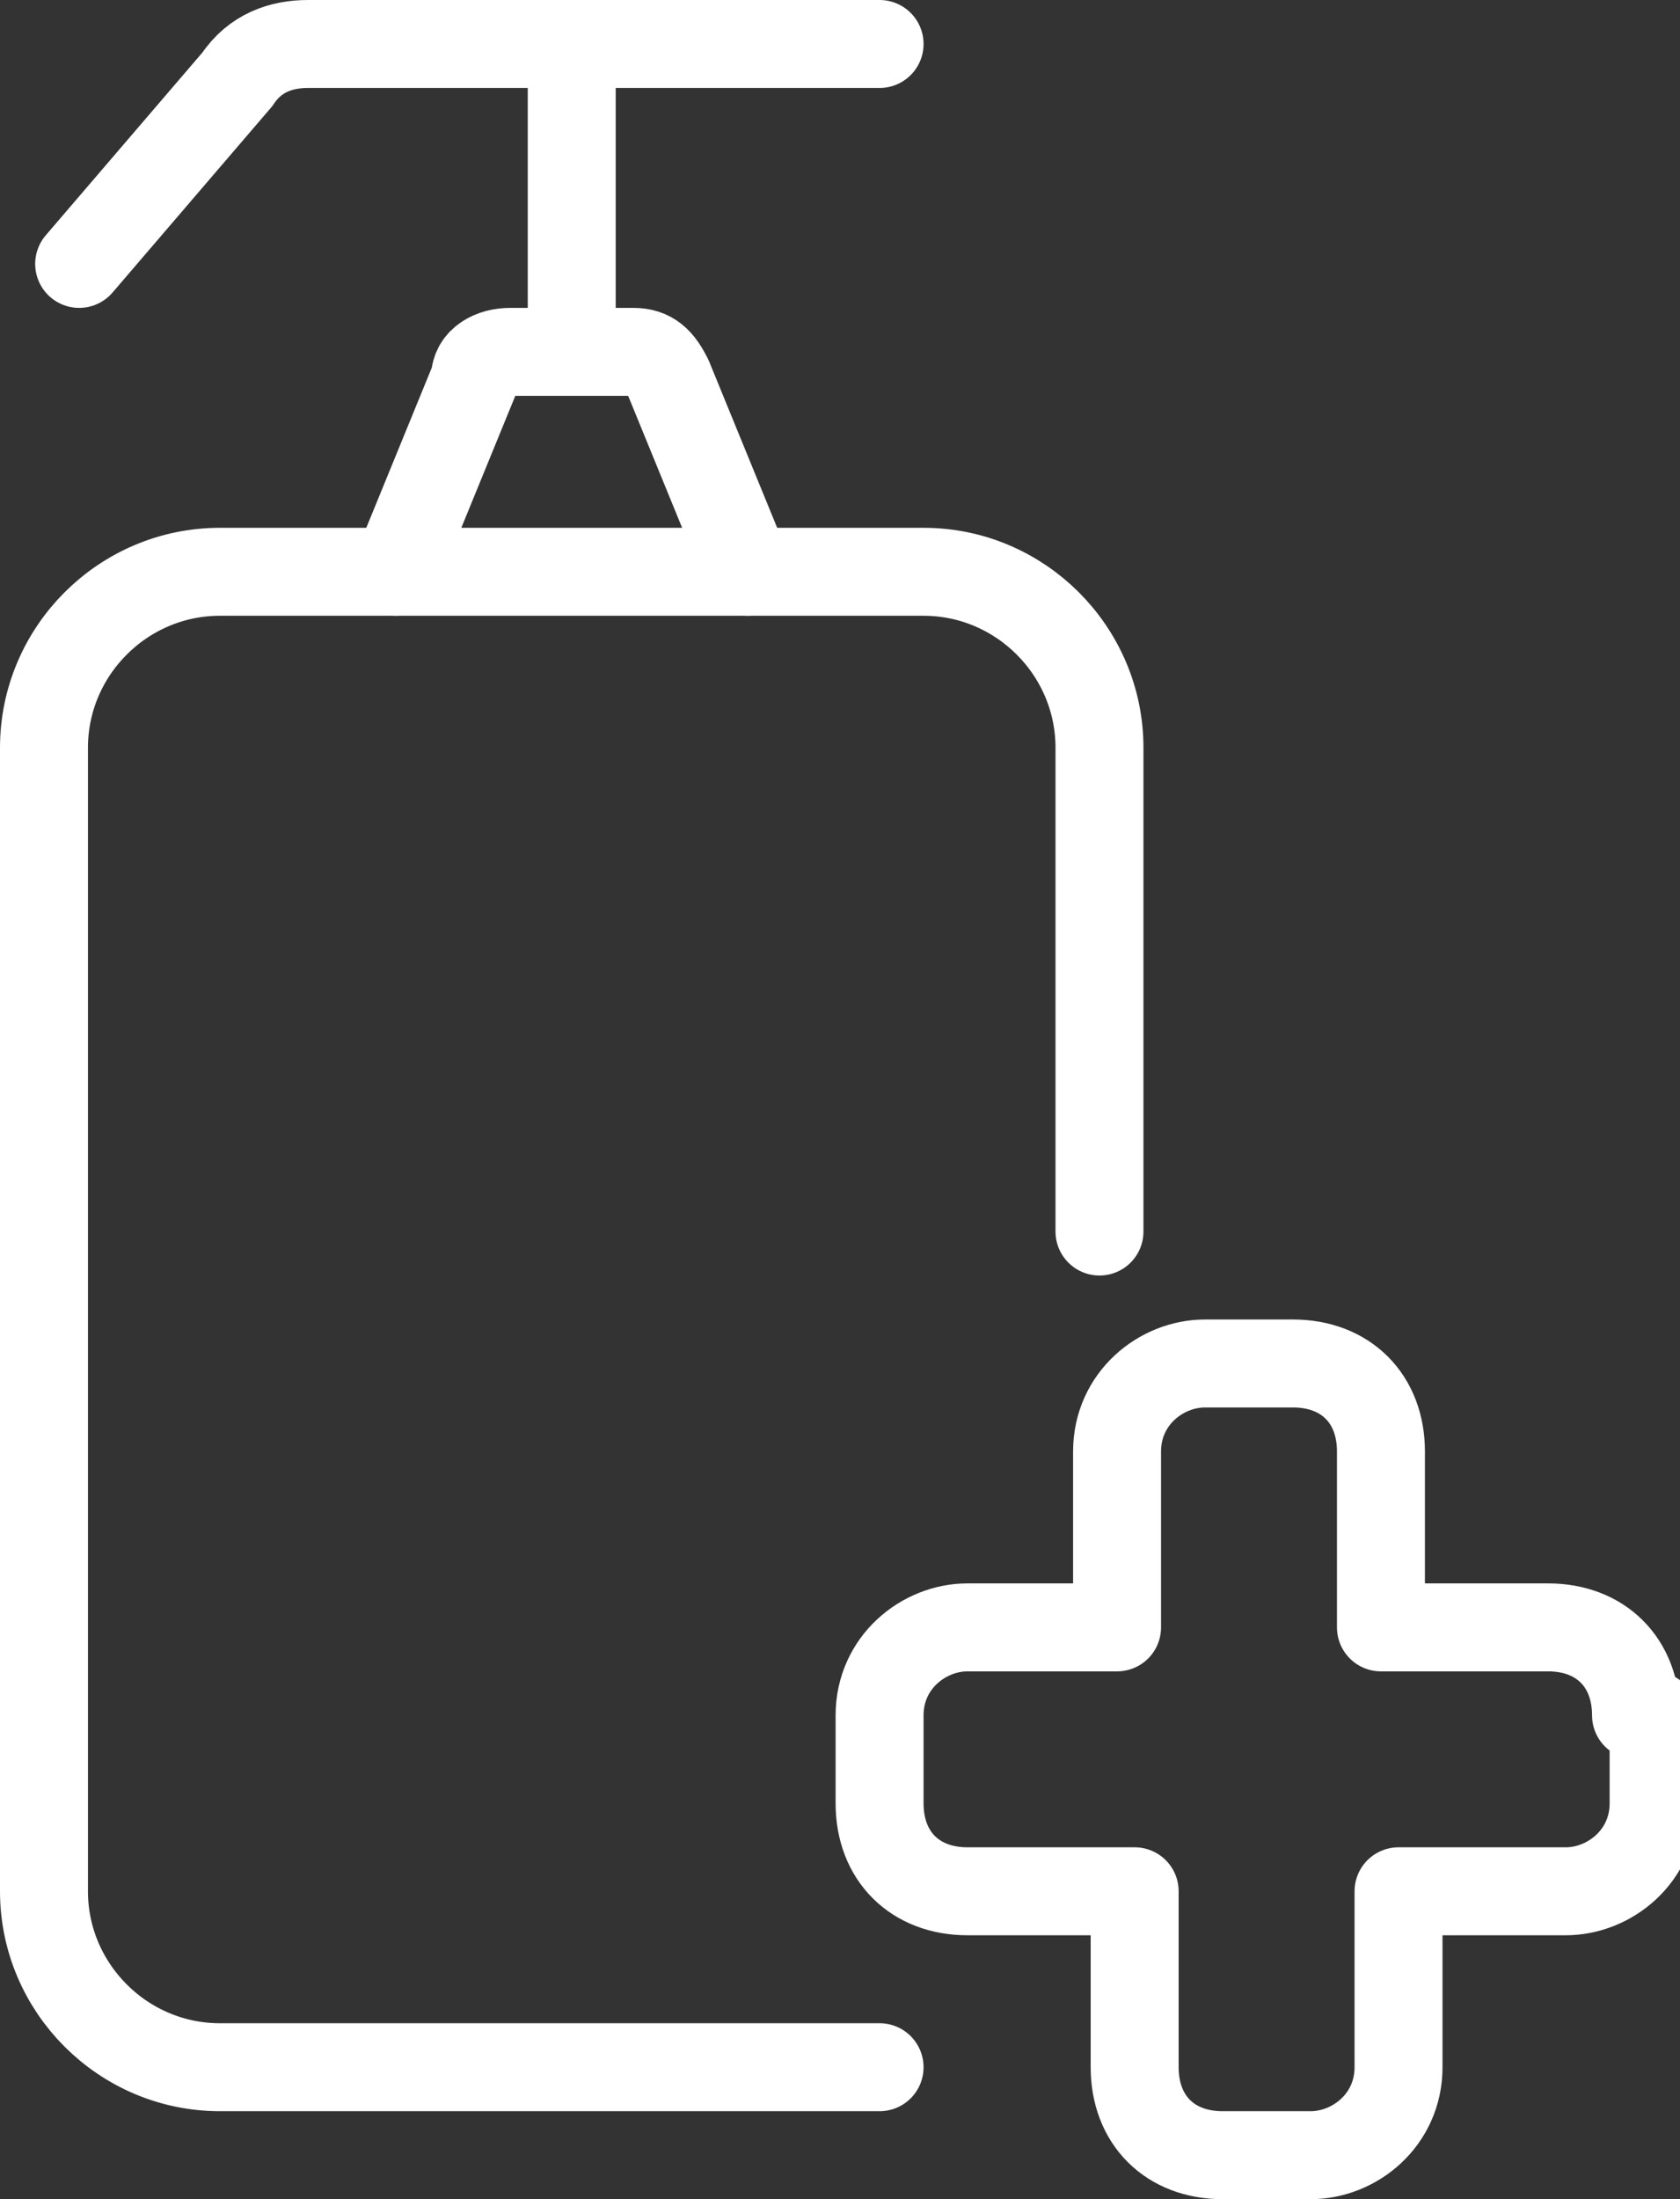
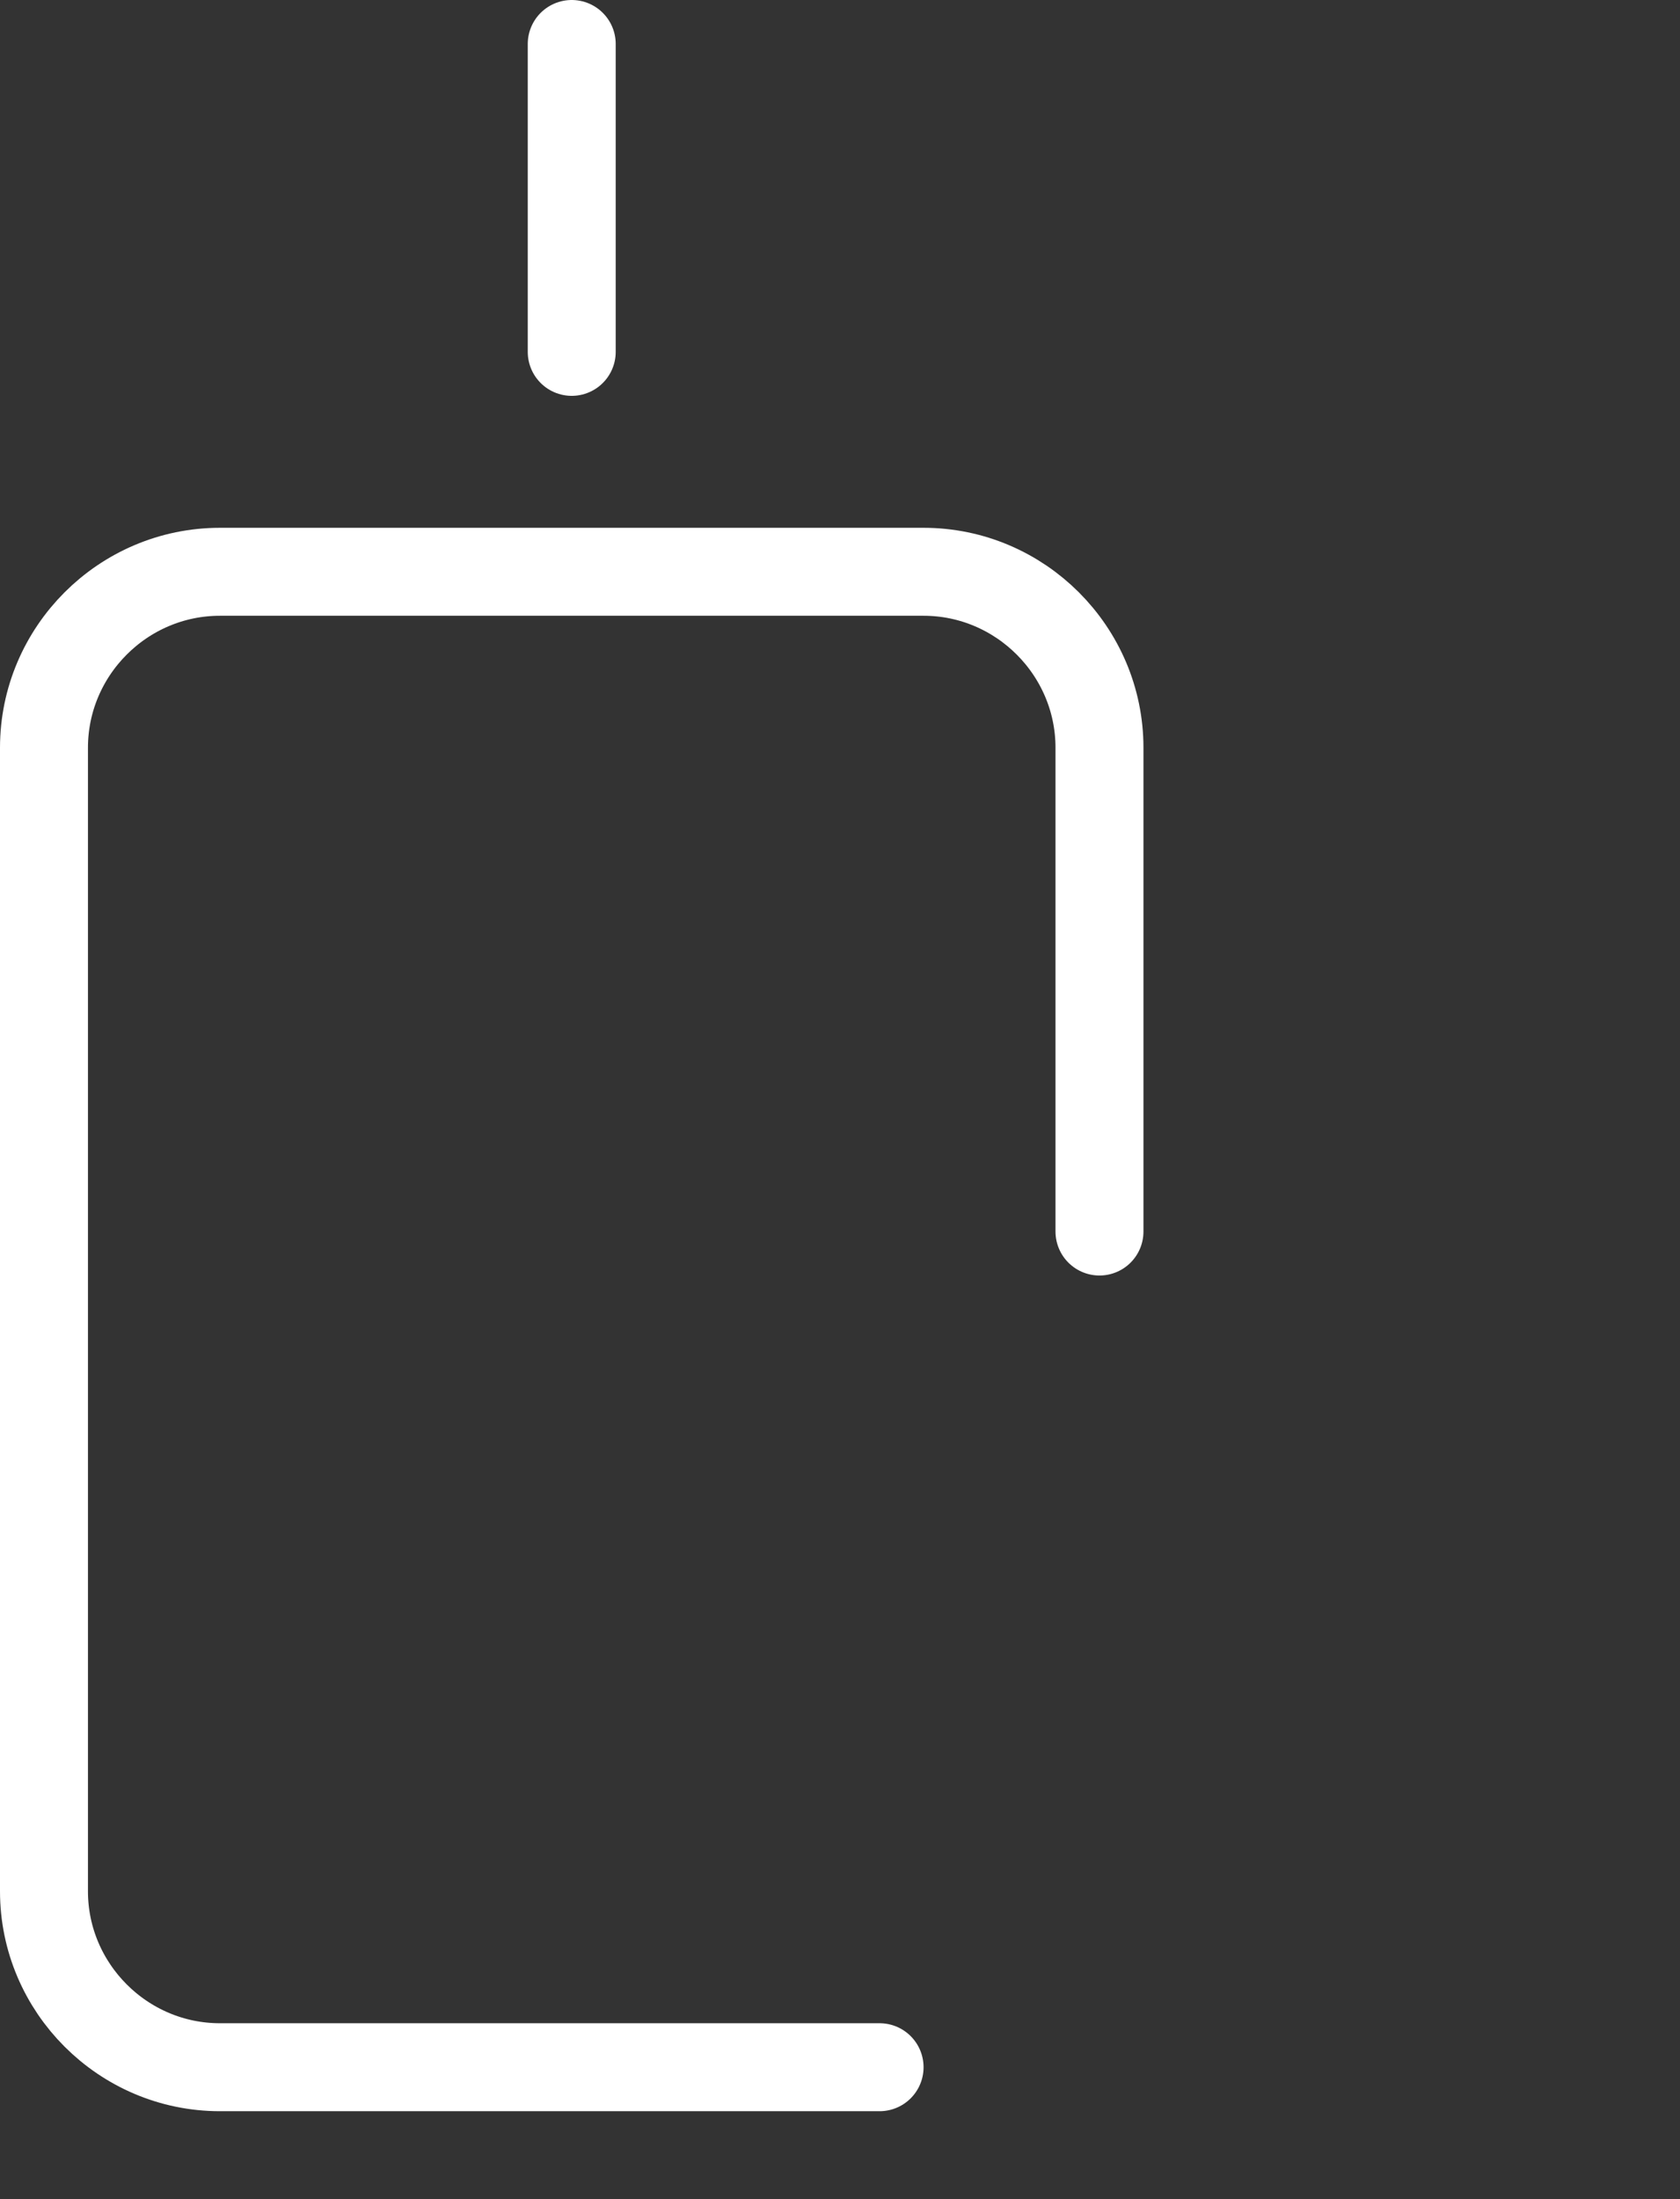
<svg xmlns="http://www.w3.org/2000/svg" version="1.1" x="0px" y="0px" viewBox="0 0 19.1 25" style="enable-background:new 0 0 19.1 25;" xml:space="preserve">
  <rect x="0" y="0" width="19.1" height="25" fill="#333333" stroke="none" />
  <style type="text/css">
	.st0{fill:none;stroke:#FFFFFF;stroke-linecap:round;stroke-linejoin:round;}
</style>
  <g id="Icons">
-     <path id="Shape_359" class="st0" d="M18.6,19.5c0-0.6-0.4-1-1-1h-1.9v-2c0-0.6-0.4-1-1-1h-1c-0.5,0-1,0.4-1,1v2H11   c-0.5,0-1,0.4-1,1v1c0,0.6,0.4,1,1,1h1.9v2c0,0.6,0.4,1,1,1h1c0.5,0,1-0.4,1-1v-2h1.9c0.5,0,1-0.4,1-1V19.5z" />
-   </g>
+     </g>
  <g id="Text">
    <g id="Hotels-Spas__x2F__Spas__x2F__spa-soap">
      <g id="Group_89_1_">
        <g id="spa-soap">
          <path id="Shape_681_1_" class="st0" d="M10,23.5H2.5c-1.1,0-2-0.9-2-2v-13c0-1.1,0.9-2,2-2h8c1.1,0,2,0.9,2,2V14" />
-           <path id="Shape_682_1_" class="st0" d="M8.5,6.5L7.6,4.3C7.5,4.1,7.4,4,7.2,4H5.8C5.6,4,5.4,4.1,5.4,4.3L4.5,6.5" />
          <path id="Shape_683_1_" class="st0" d="M6.5,0.5V4" />
-           <path id="Shape_684_1_" class="st0" d="M10,0.5H3.5c-0.3,0-0.6,0.1-0.8,0.4L0.9,3" />
        </g>
      </g>
    </g>
  </g>
</svg>